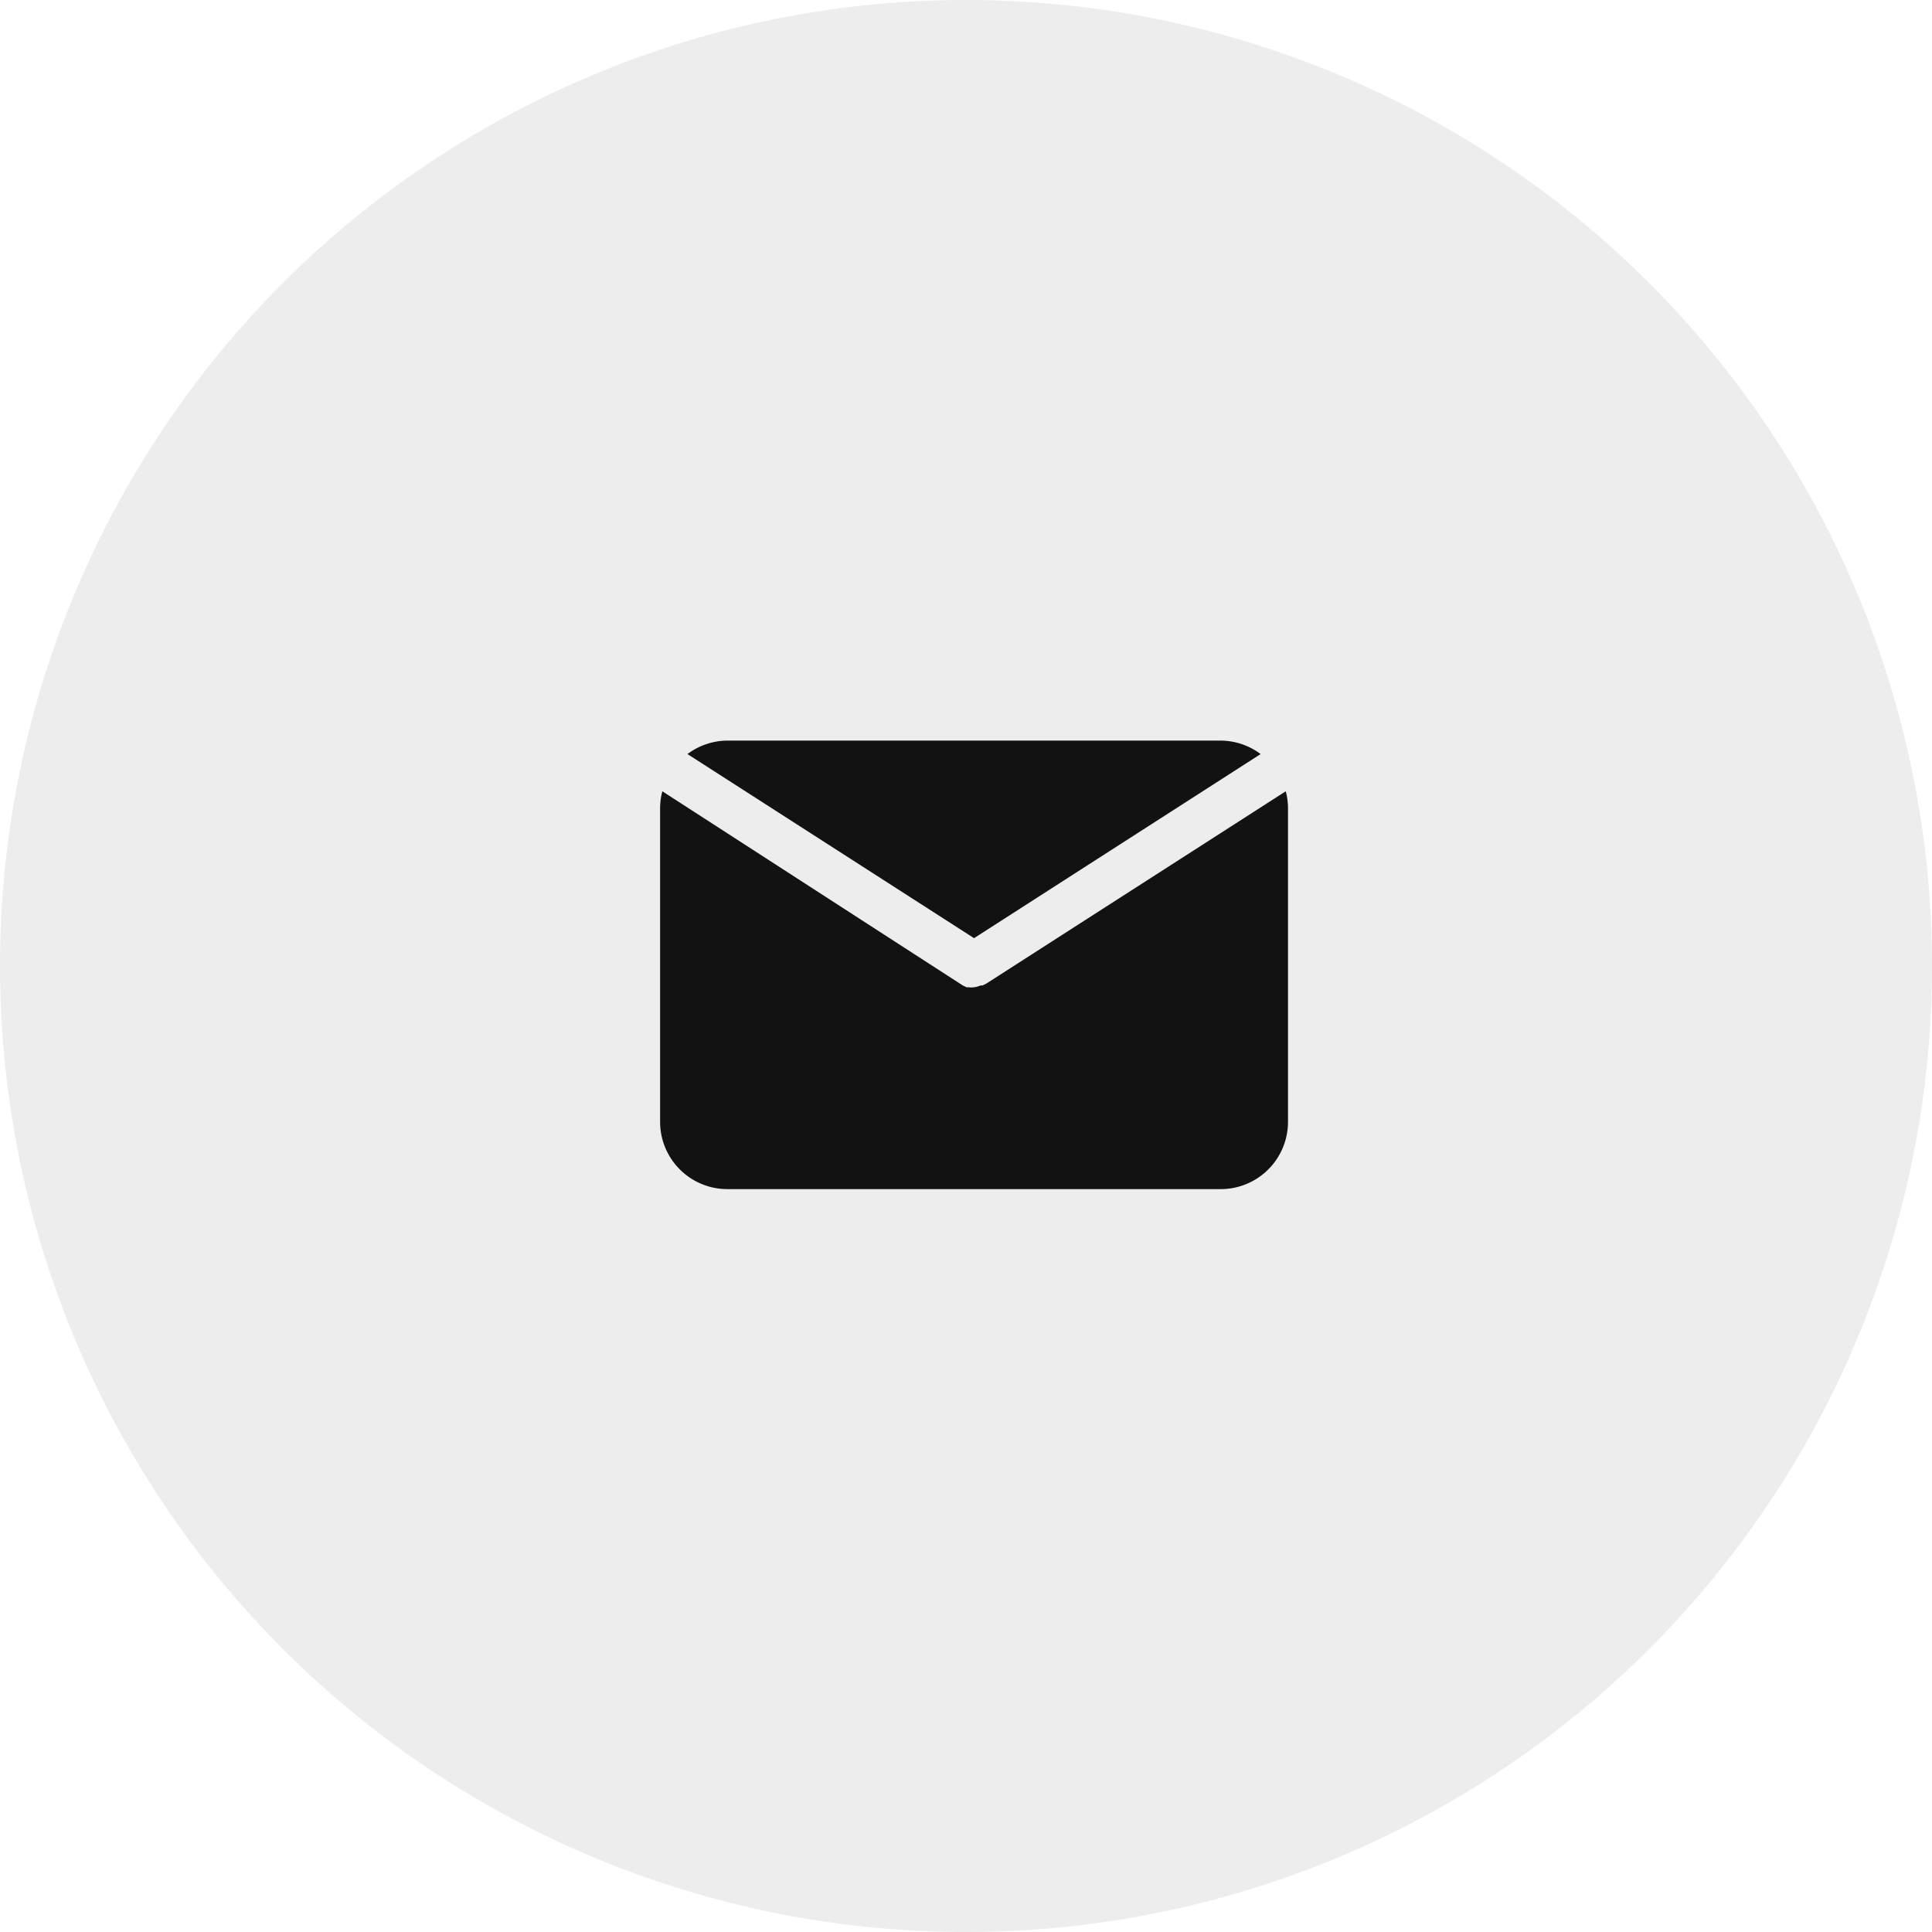
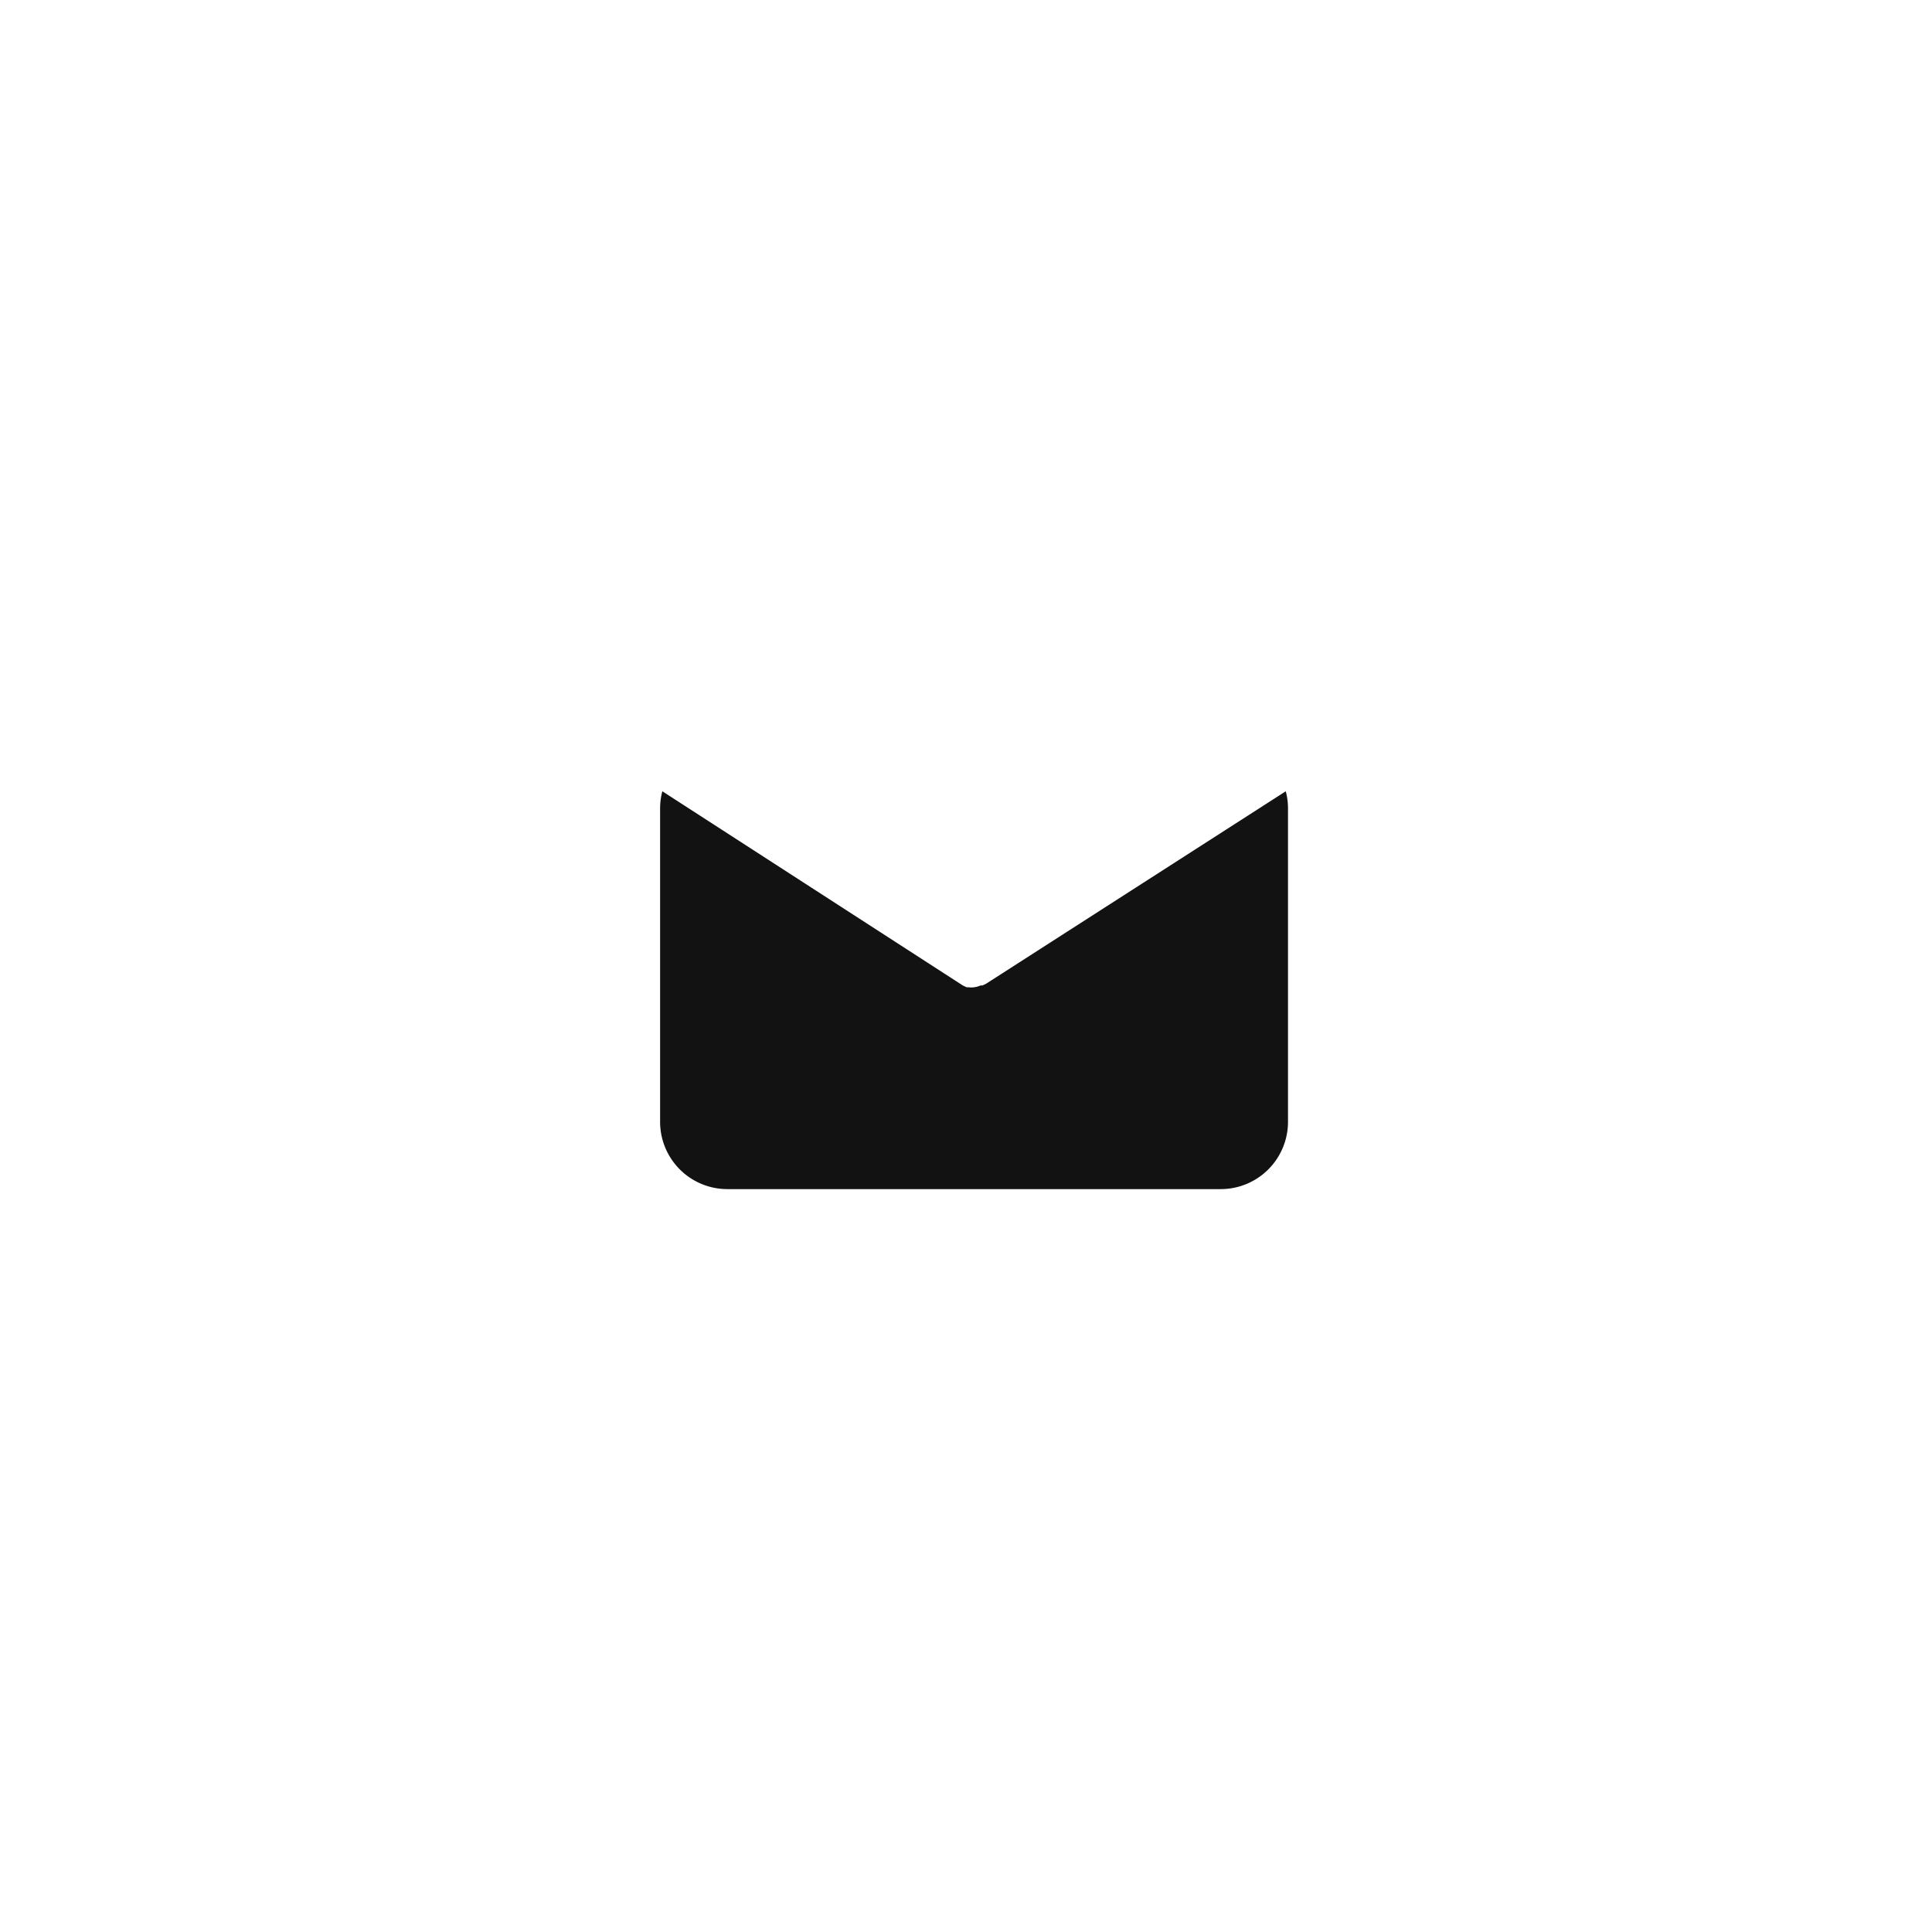
<svg xmlns="http://www.w3.org/2000/svg" width="120" height="120">
  <g data-name="グループ 1942">
-     <path fill="#a5a5a5" d="M60 0A60 60 0 1 1 0 60 60 60 0 0 1 60 0Z" data-name="パス 5877" opacity=".2" />
    <g fill="#121212">
-       <path d="m60.5 58.271 17.8-11.435A4.179 4.179 0 0 0 75.821 46H45.179a4.179 4.179 0 0 0-2.479.836Z" data-name="パス 1478" />
      <path d="m61.252 61.099-.237.111H60.9a1.393 1.393 0 0 1-.4.111 1.393 1.393 0 0 1-.348 0h-.112l-.237-.111-18.664-12.062A4.179 4.179 0 0 0 41 50.179v19.5a4.179 4.179 0 0 0 4.179 4.179h30.642A4.179 4.179 0 0 0 80 69.679v-19.5a4.178 4.178 0 0 0-.139-1.031Z" data-name="パス 1479" />
    </g>
  </g>
</svg>